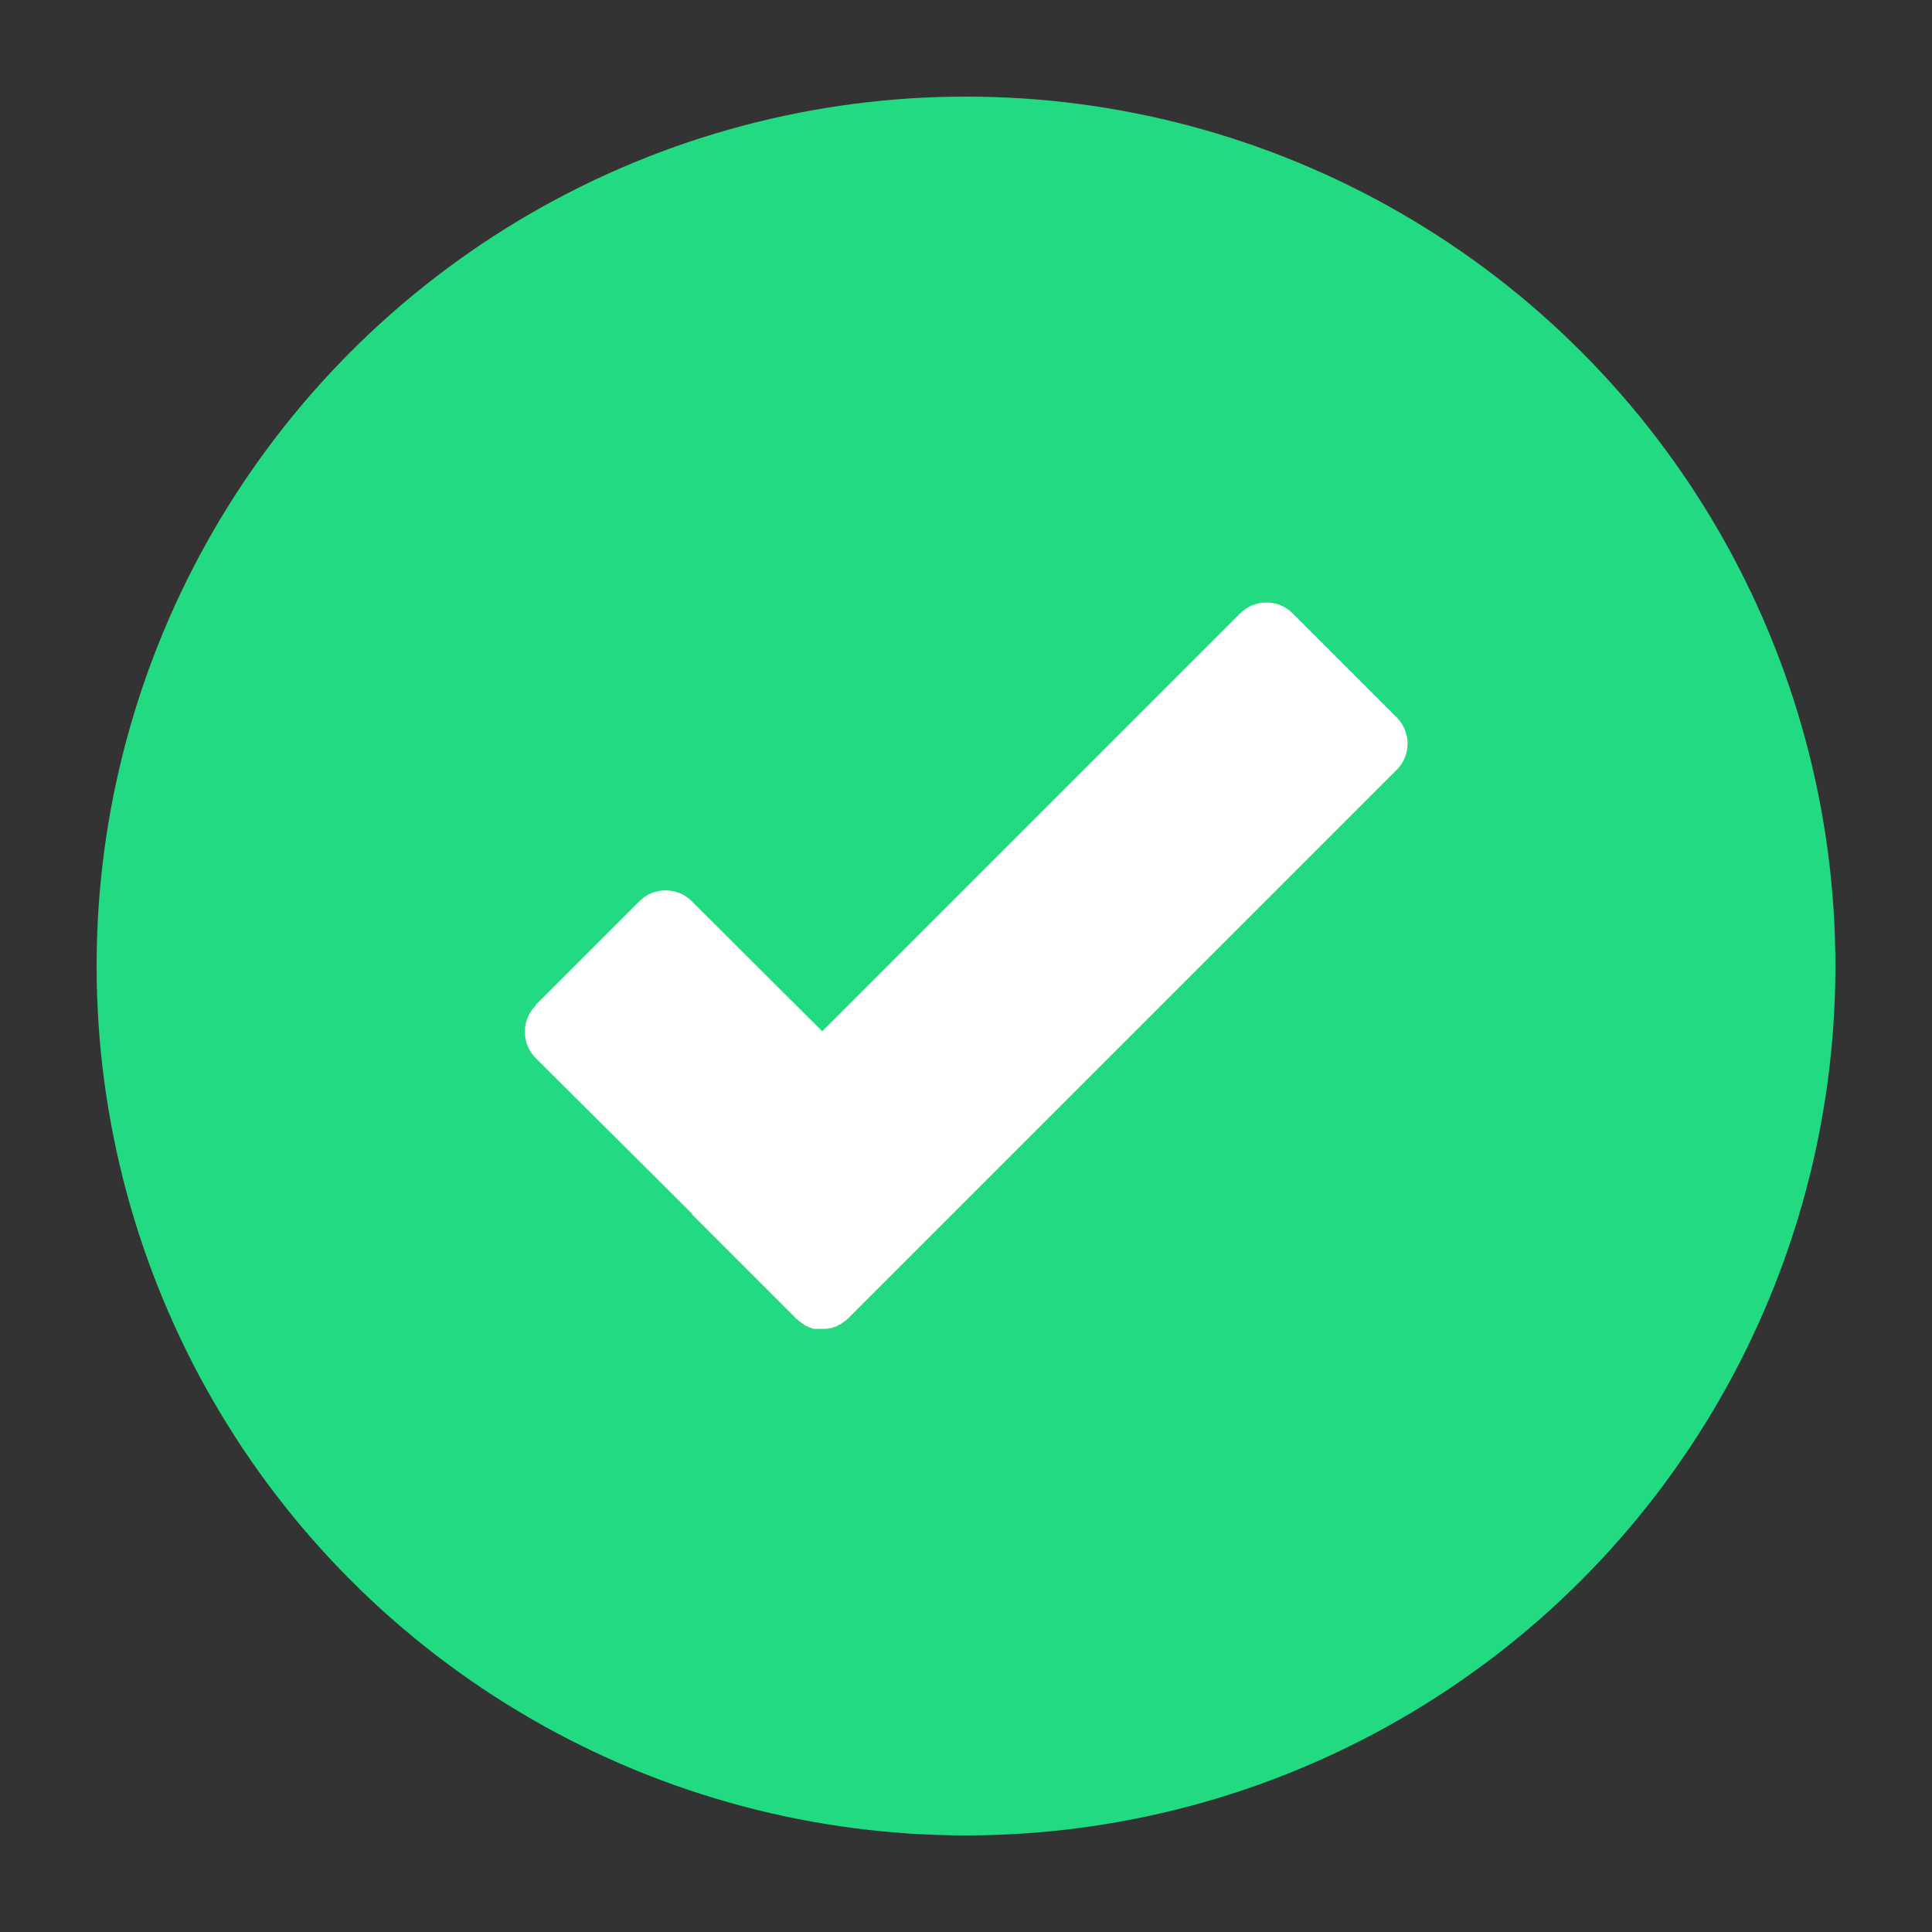
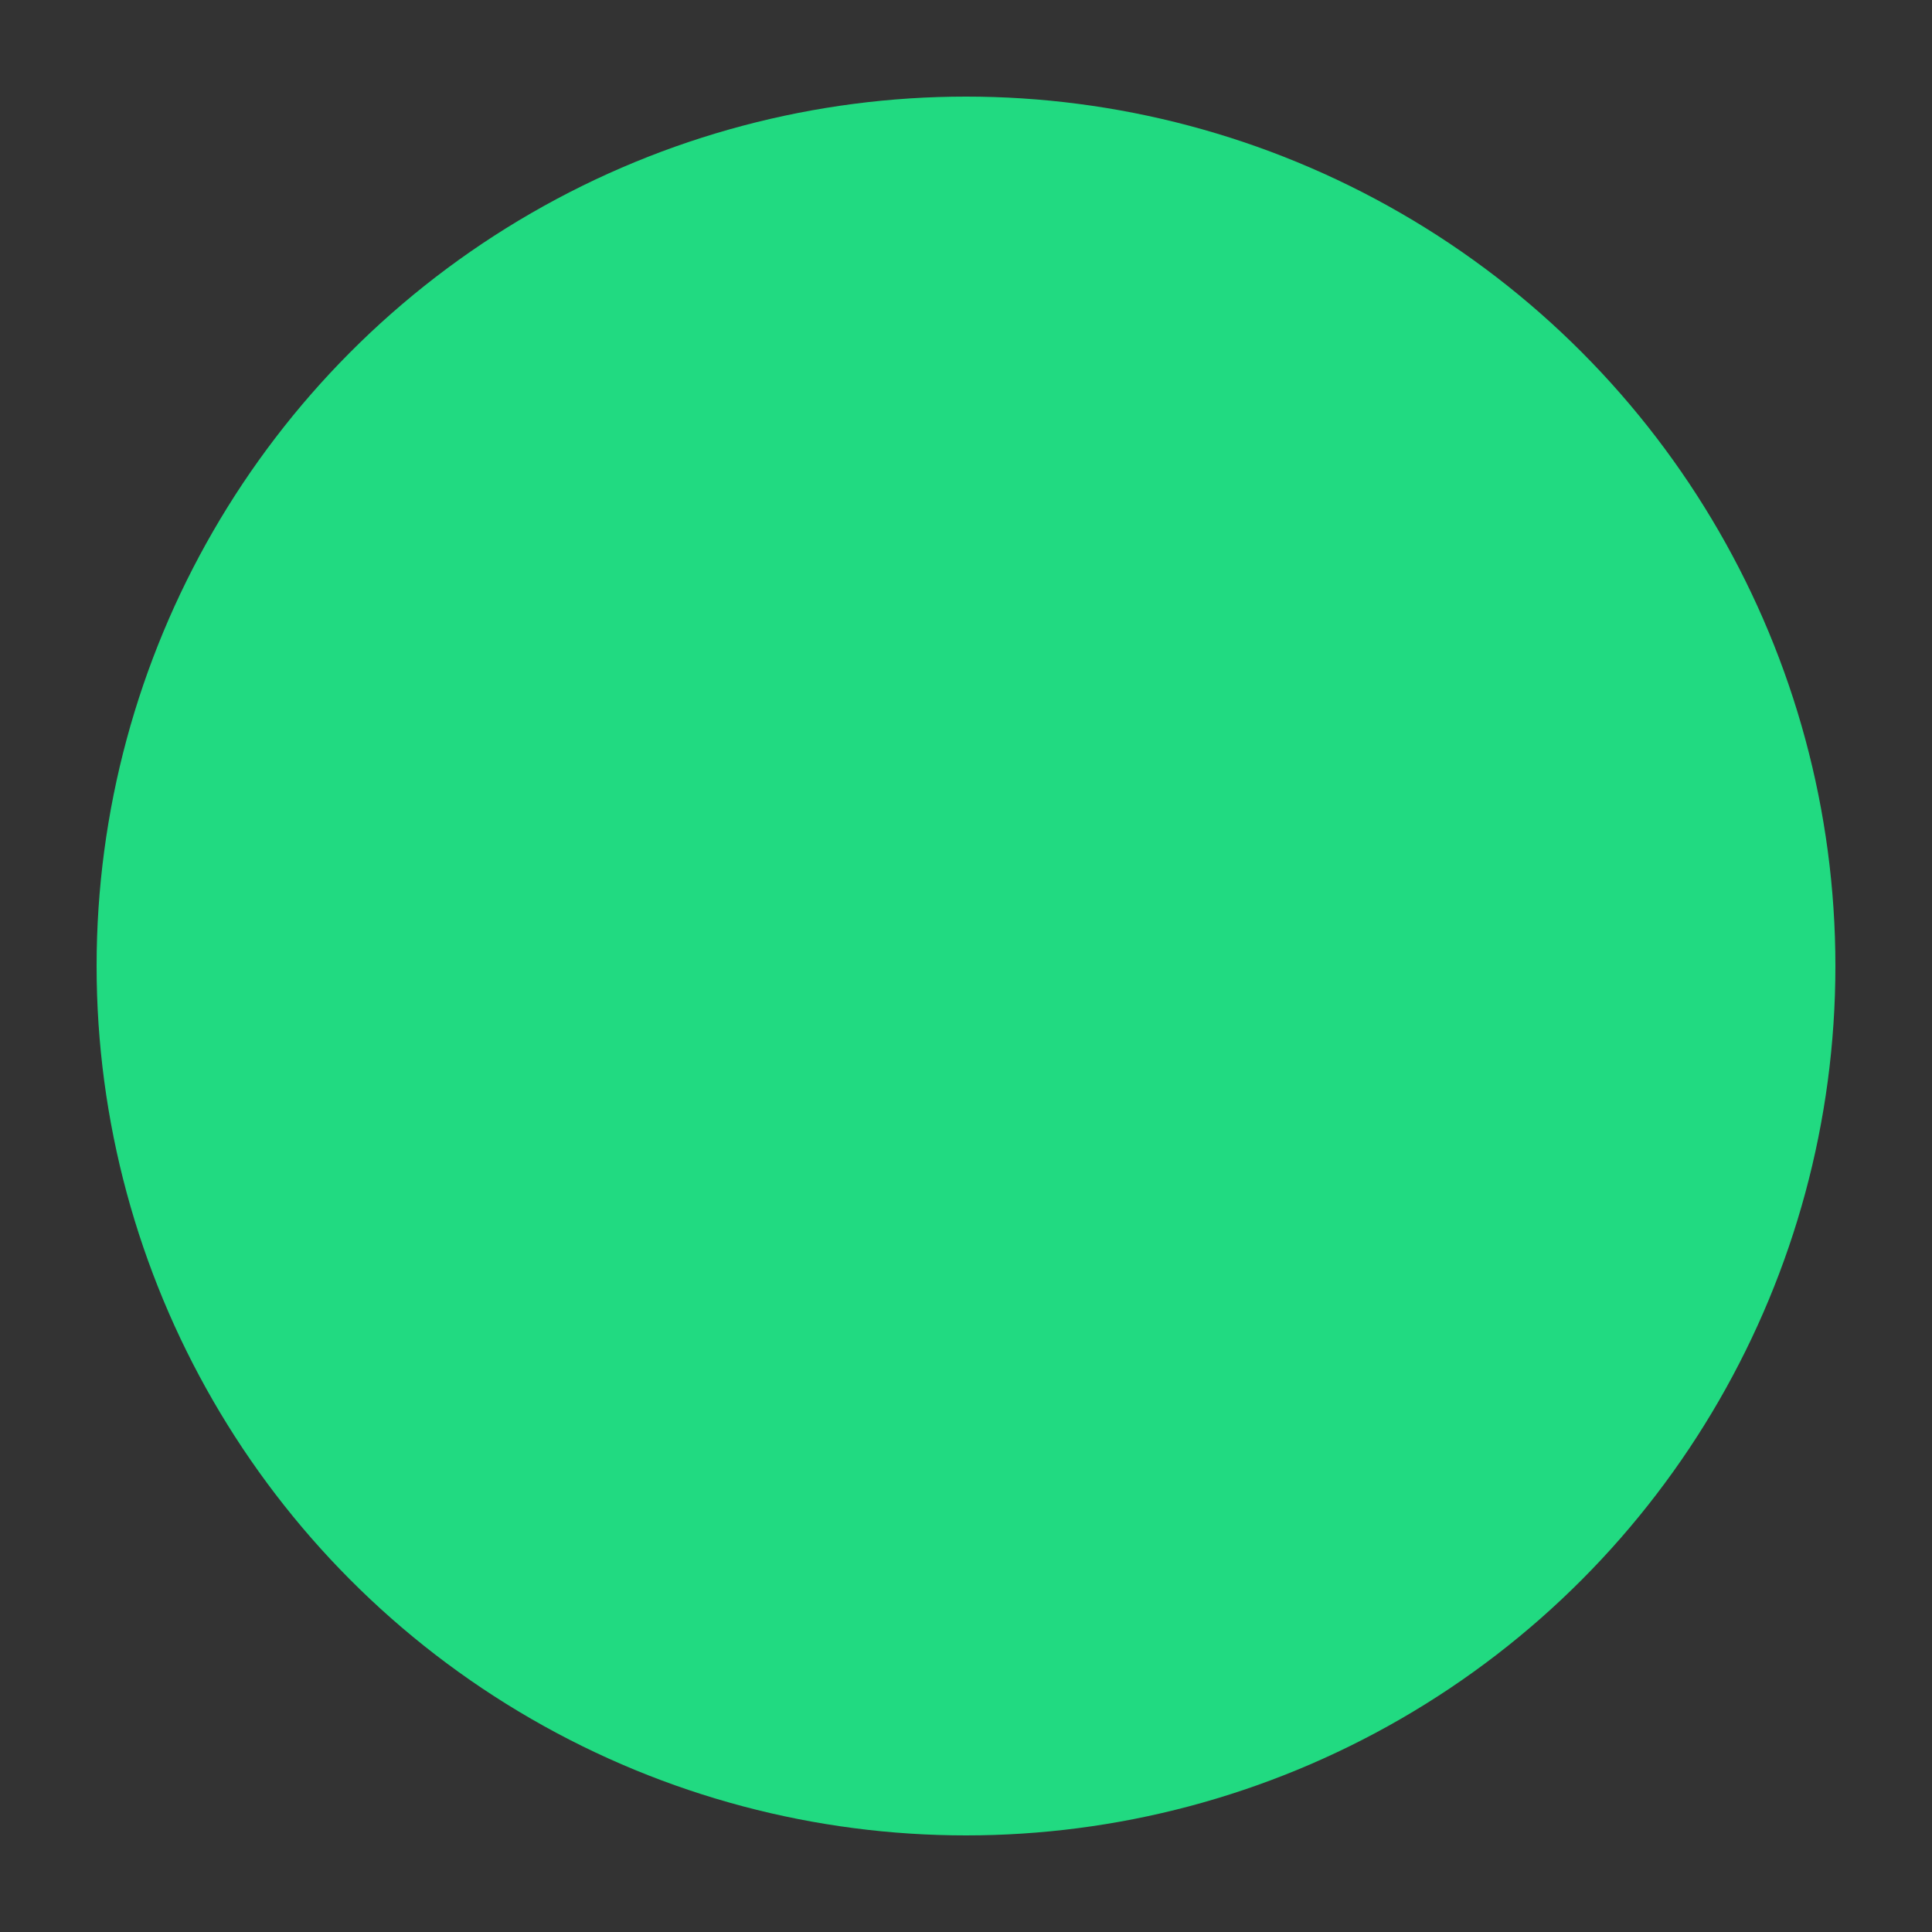
<svg xmlns="http://www.w3.org/2000/svg" id="Layer_1" data-name="Layer 1" width="50" height="50" viewBox="0 0 50 50">
  <rect x="0" y="0" width="50" height="50" fill="#333333" stroke="none" />
  <defs>
    <style>
      .cls-1 {
        fill: #fff;
        fill-rule: evenodd;
      }

      .cls-2 {
        fill: #21da81;
      }
    </style>
  </defs>
  <circle class="cls-2" cx="25" cy="25" r="22.5" />
-   <path class="cls-1" d="M13.85,26.02l2.7-2.7c.37-.37.98-.37,1.35,0l3.38,3.37,10.82-10.82c.37-.37.98-.37,1.35,0l2.7,2.7c.37.37.37.98,0,1.35l-11.48,11.48-.02.02-2.7,2.7c-.05.05-.11.09-.17.13h0l-.04.03h-.02s-.06.04-.06.04h0l-.05.02h-.02s-.02.01-.02.01h-.02s-.02.02-.02.02h-.05s-.02.01-.02.01h0s-.06.01-.09.01h-.03s-.02,0-.02,0h-.04s-.02,0-.02,0h-.07s-.02,0-.02,0h-.02s-.03,0-.03,0h-.02s-.02,0-.02,0h-.03s-.02-.01-.02-.01h-.02s-.02-.02-.02-.02h-.02s-.02-.01-.02-.01h-.02s-.02-.02-.02-.02h-.02s-.02-.02-.02-.02h-.02s-.02-.02-.02-.02h-.02s-.02-.03-.02-.03h-.02s-.02-.02-.02-.02h0l-.02-.02h-.02s0-.01,0-.01l-.02-.02h-.02s-.02-.03-.02-.03h0l-.02-.02h-.02s0-.01,0-.01l-2.7-2.7v-.02s-4.05-4.03-4.05-4.03c-.37-.37-.37-.98,0-1.35h0Z" />
</svg>